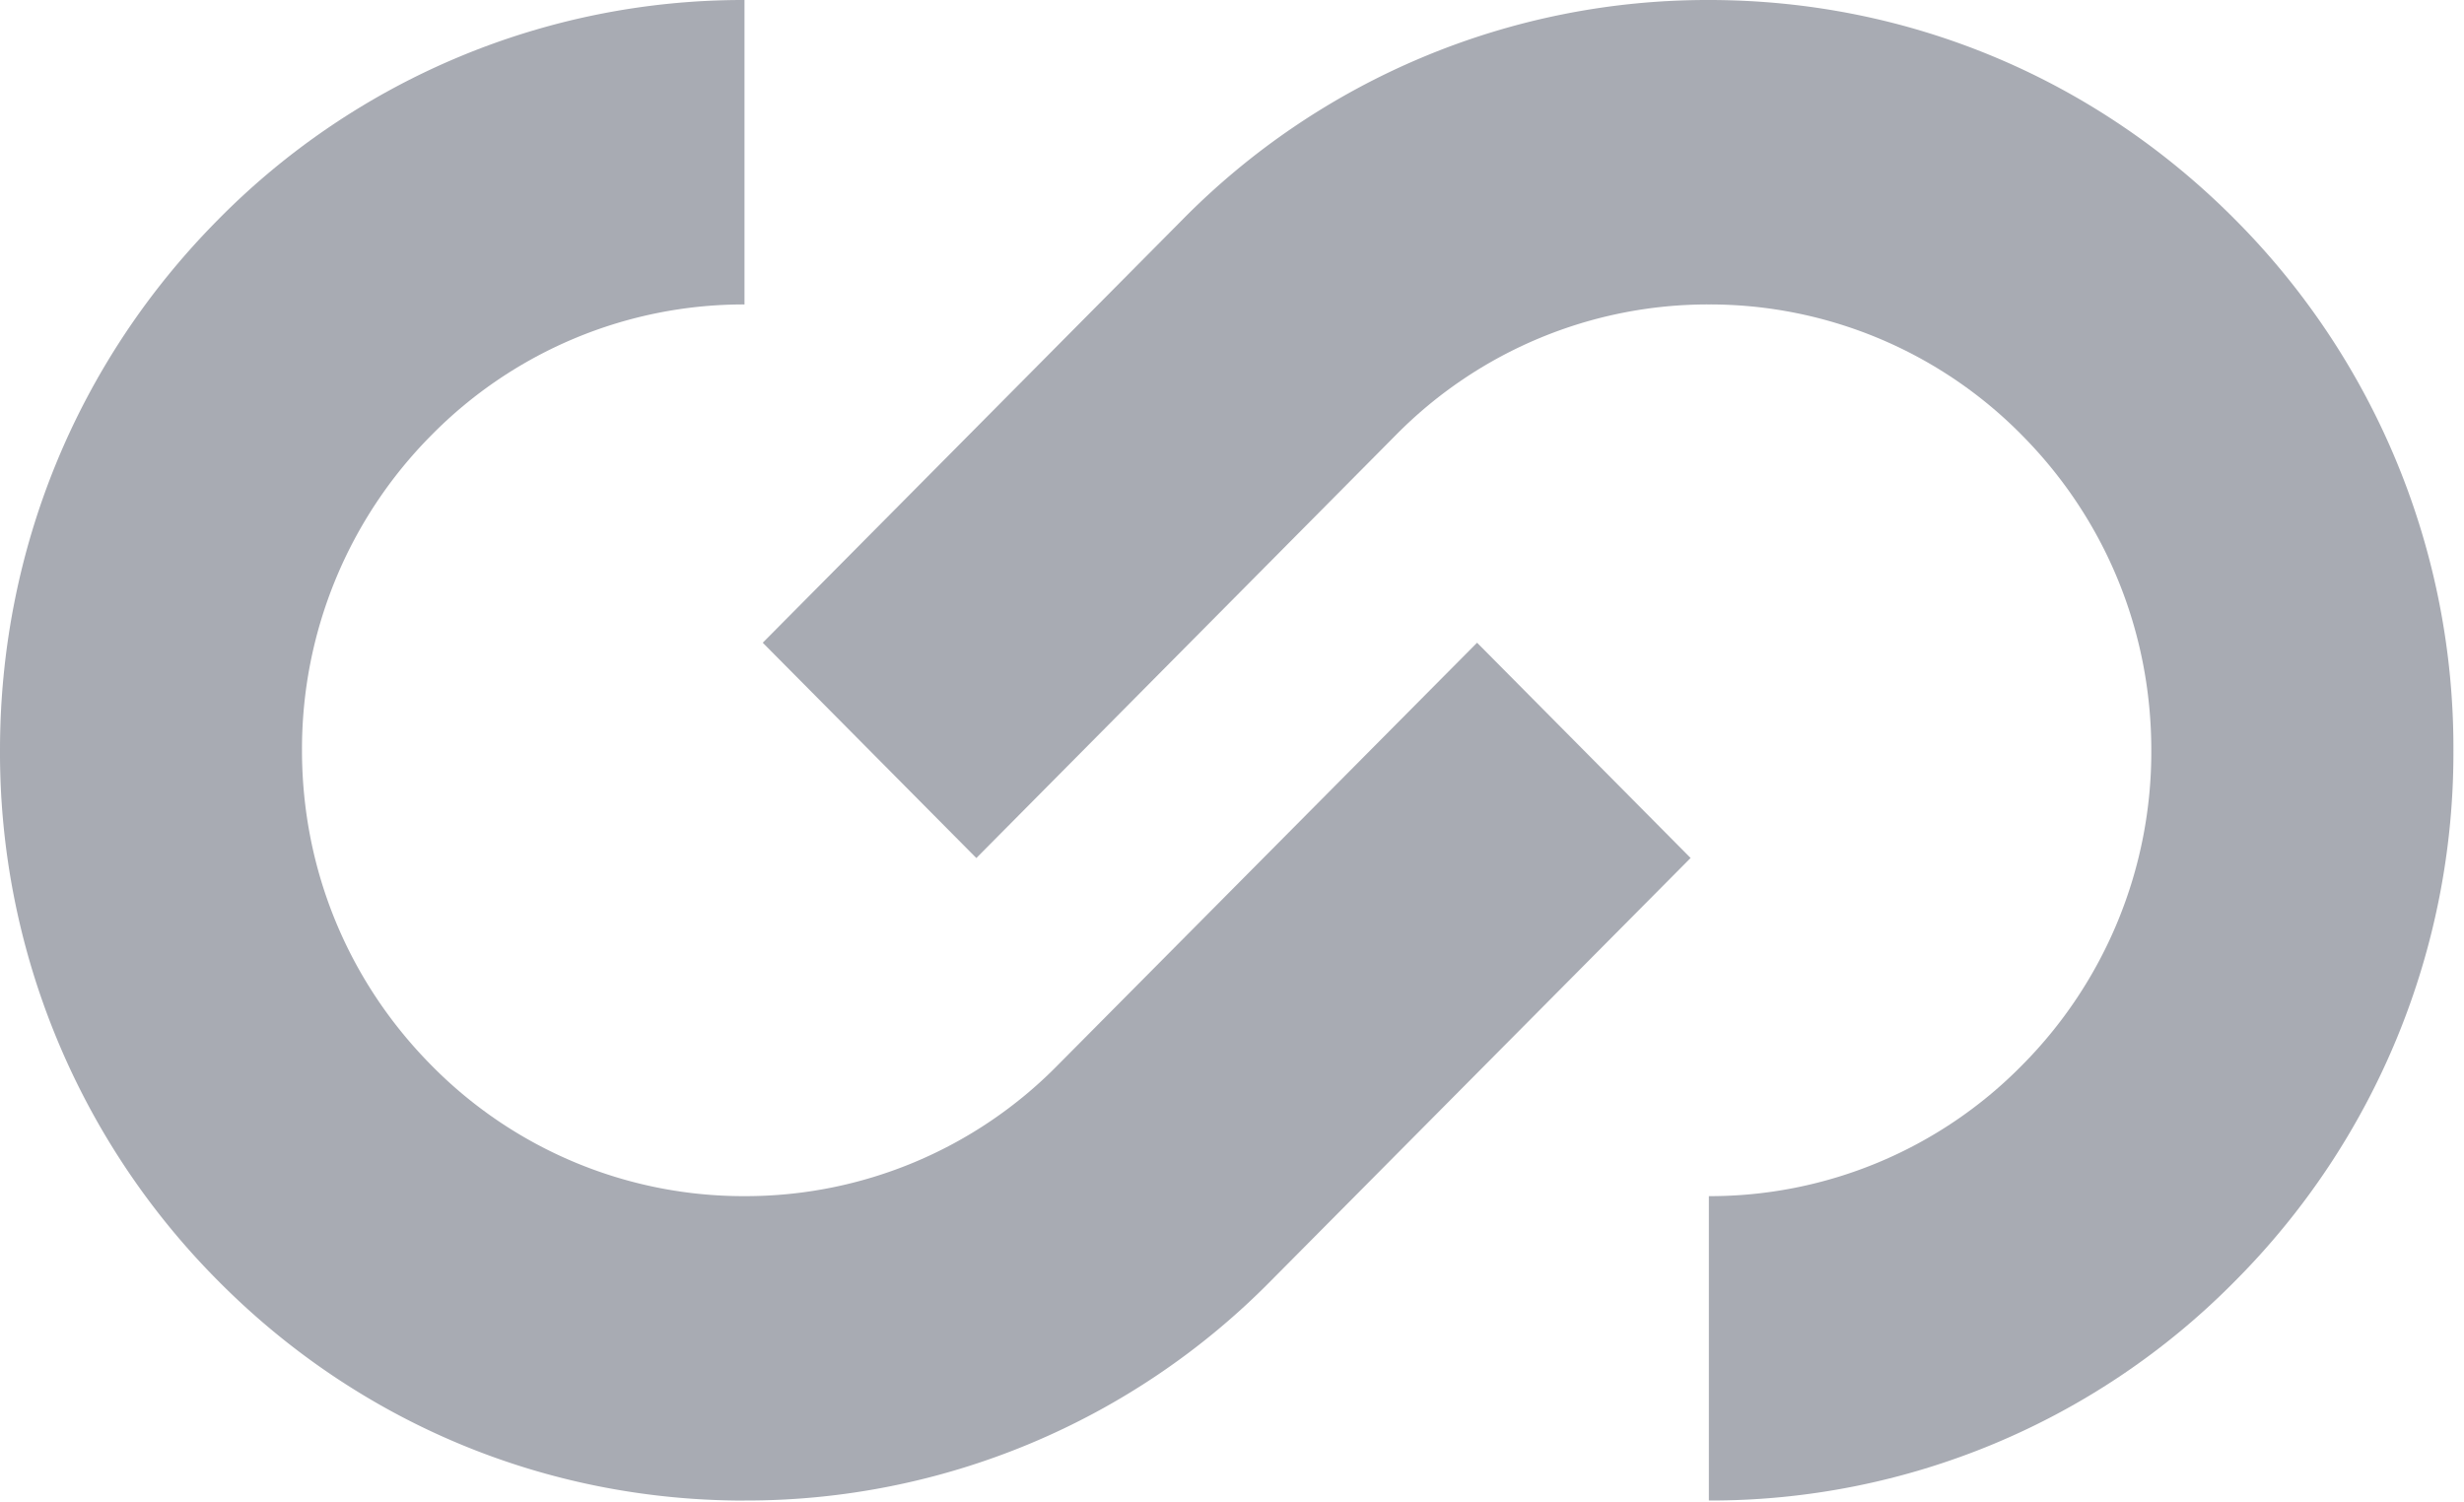
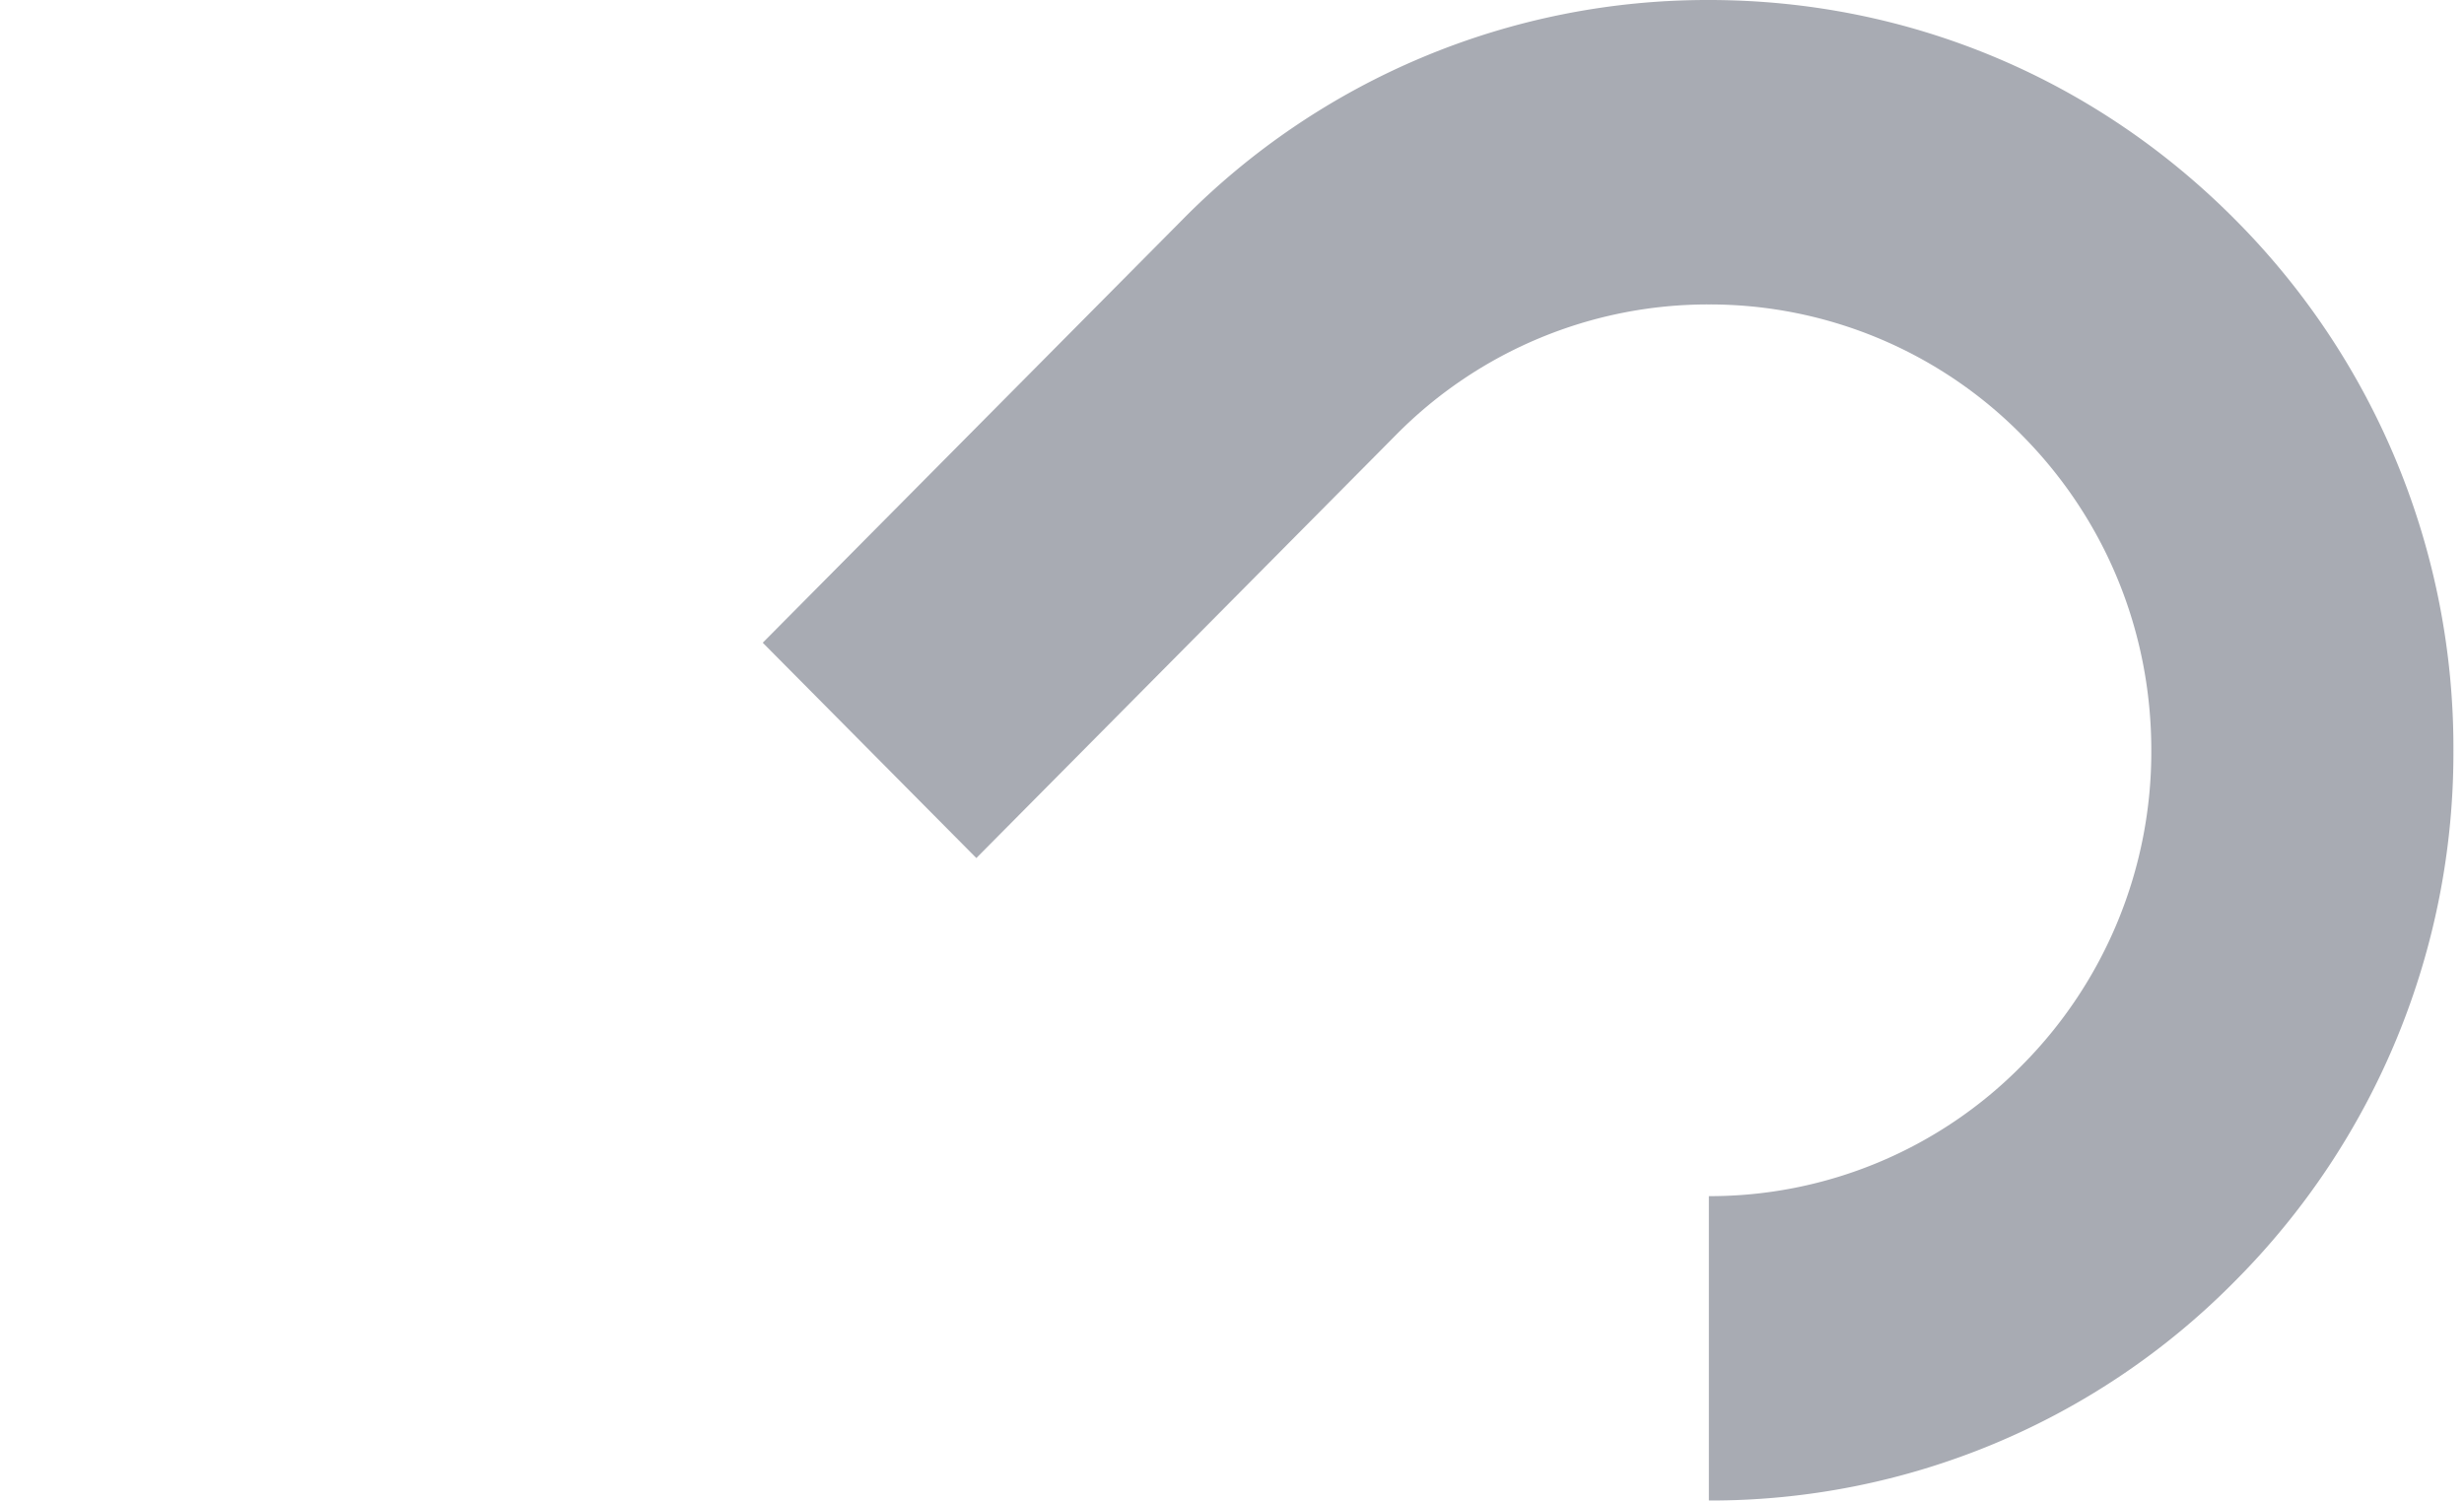
<svg xmlns="http://www.w3.org/2000/svg" width="41" height="25" viewBox="0 0 41 25">
  <g fill="#A8ABB3" fill-rule="evenodd">
-     <path d="M12.389 24.97c-3.31 0-6.421-1.298-8.76-3.657A12.455 12.455 0 0 1 0 12.485c0-3.335 1.289-6.47 3.628-8.829A12.26 12.26 0 0 1 12.388 0v5.066a7.292 7.292 0 0 0-5.206 2.172 7.408 7.408 0 0 0-2.157 5.247c0 1.983.767 3.844 2.157 5.246a7.286 7.286 0 0 0 5.207 2.173 7.285 7.285 0 0 0 5.205-2.173l6.984-7.036 3.553 3.582-6.984 7.036a12.253 12.253 0 0 1-8.758 3.656" />
    <path d="M28.435 24.97v-5.066a7.285 7.285 0 0 0 5.206-2.173 7.396 7.396 0 0 0 2.156-5.246c0-1.98-.765-3.845-2.156-5.247a7.291 7.291 0 0 0-5.206-2.172 7.292 7.292 0 0 0-5.207 2.172l-6.982 7.04-3.554-3.583 6.983-7.039A12.262 12.262 0 0 1 28.435 0c3.309 0 6.42 1.299 8.759 3.656a12.452 12.452 0 0 1 3.63 8.83 12.45 12.45 0 0 1-3.63 8.827 12.253 12.253 0 0 1-8.759 3.656" />
  </g>
</svg>